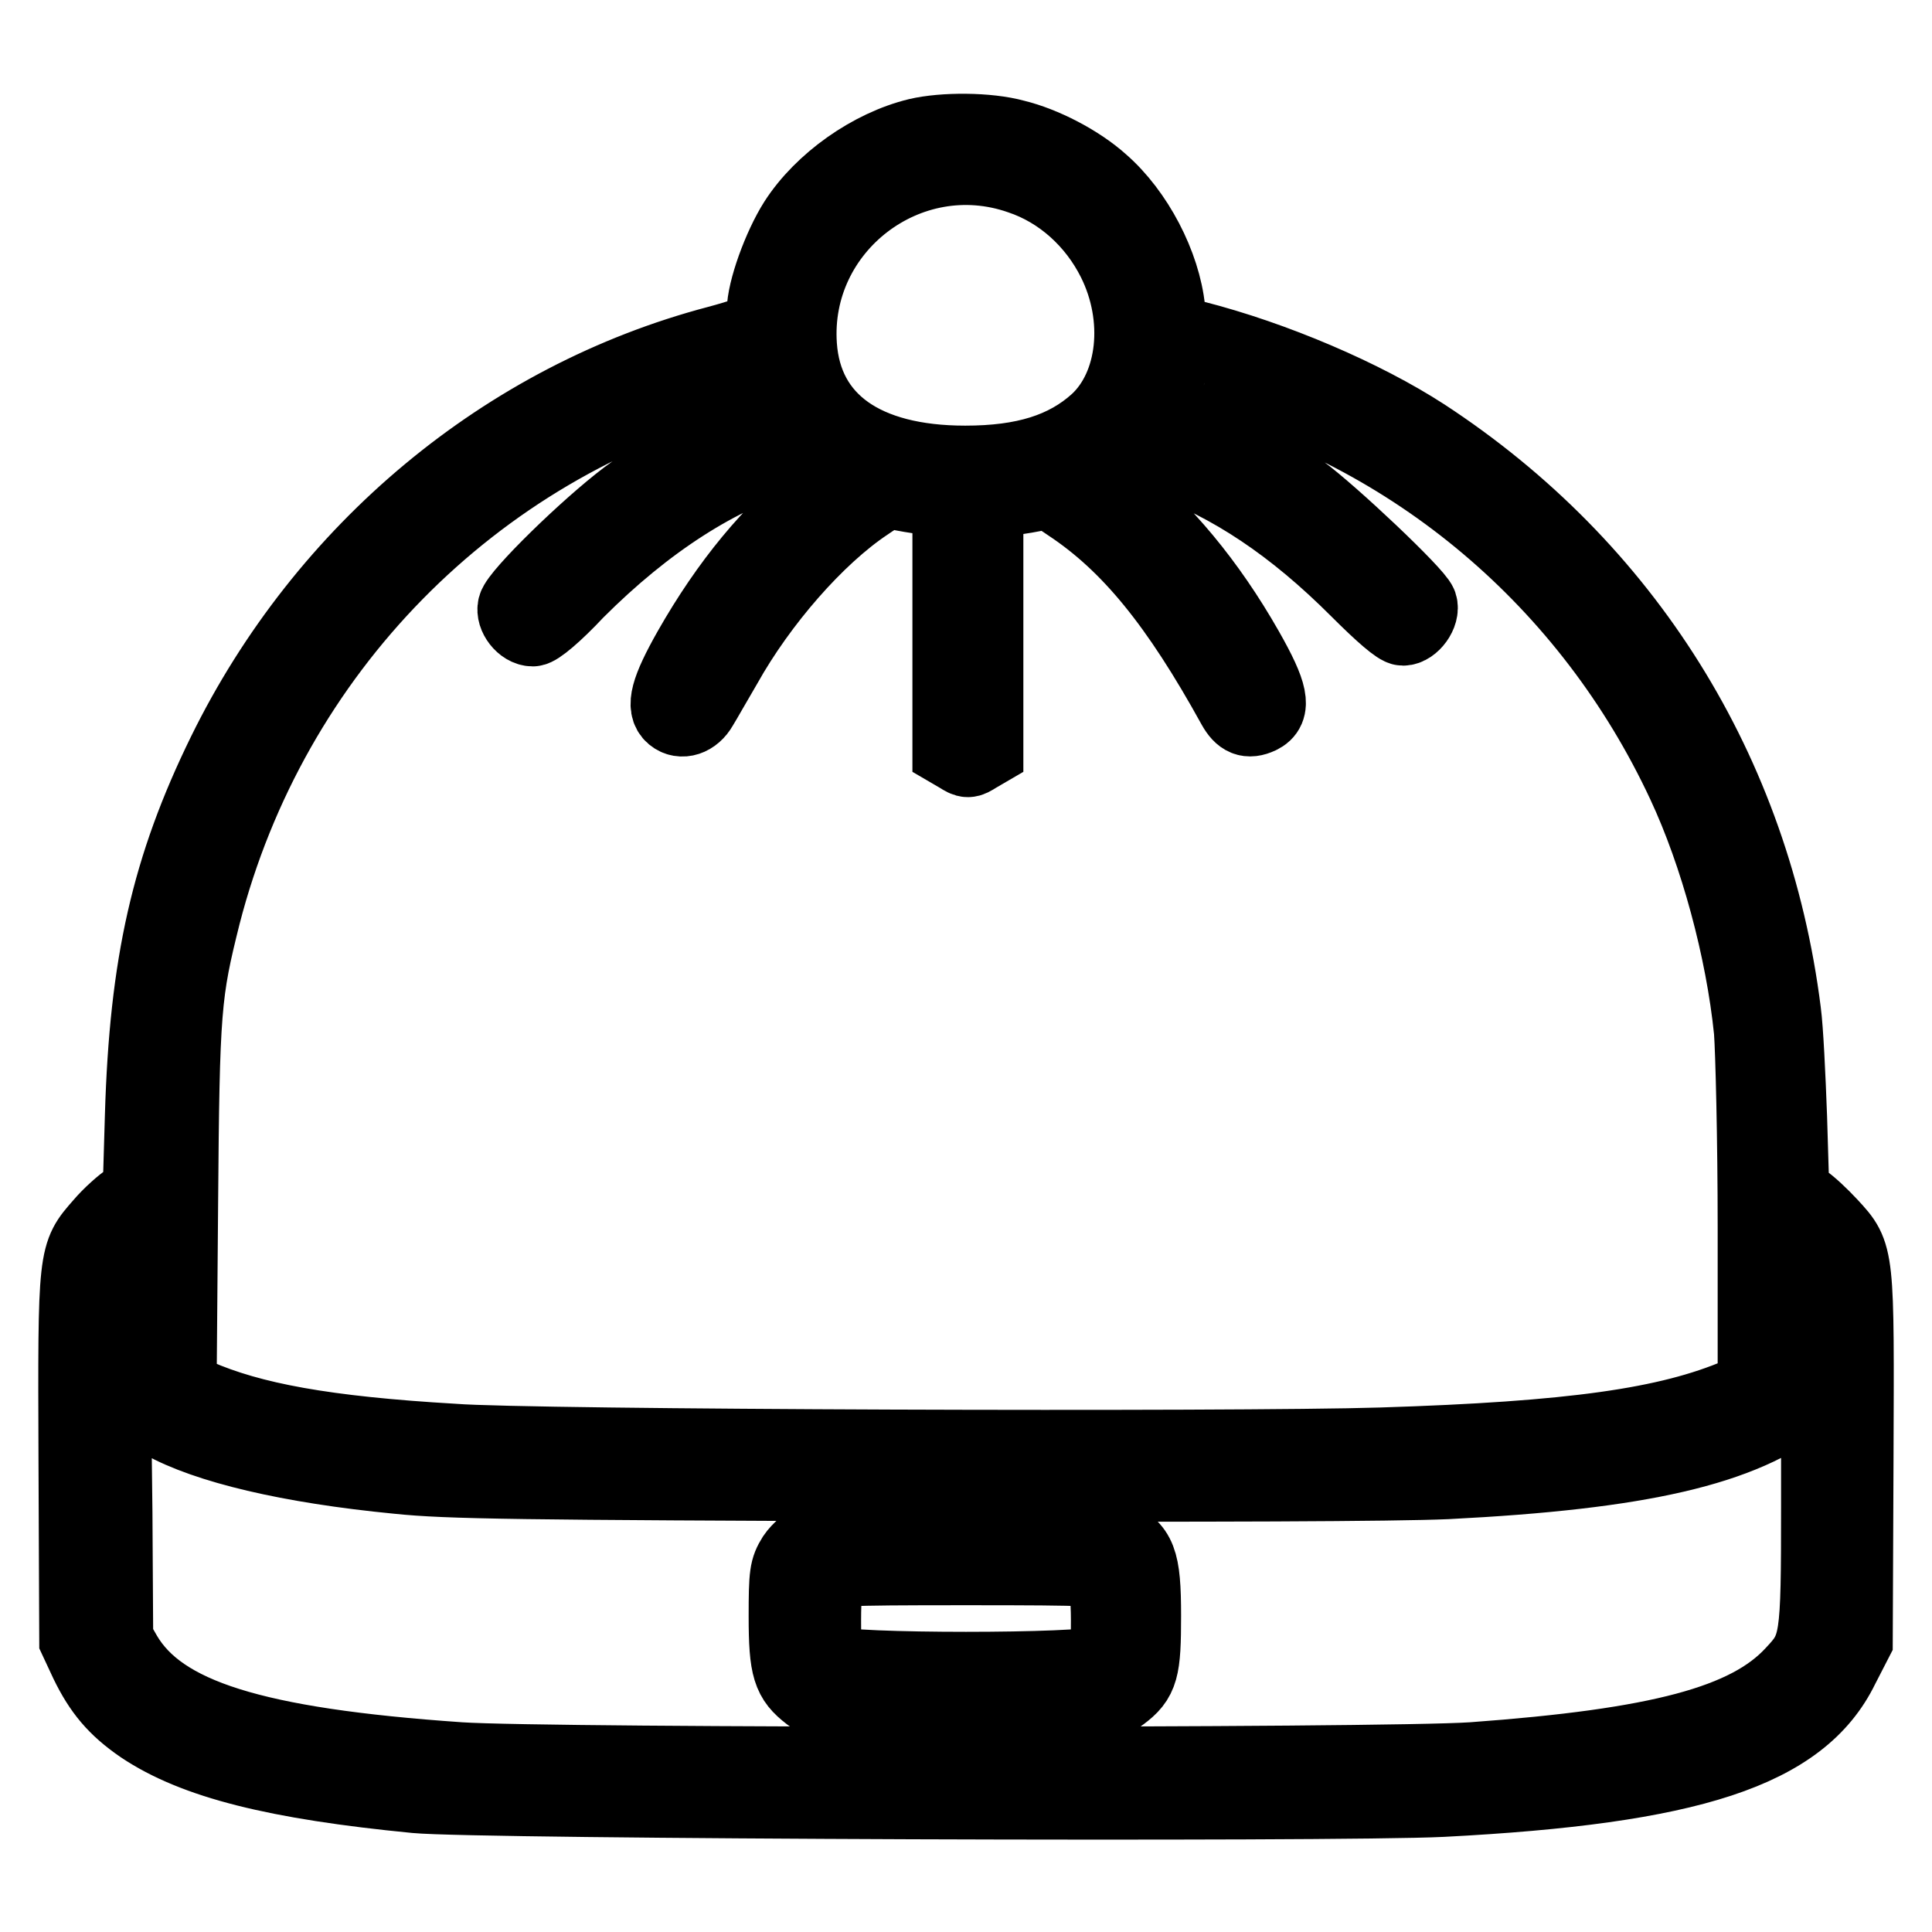
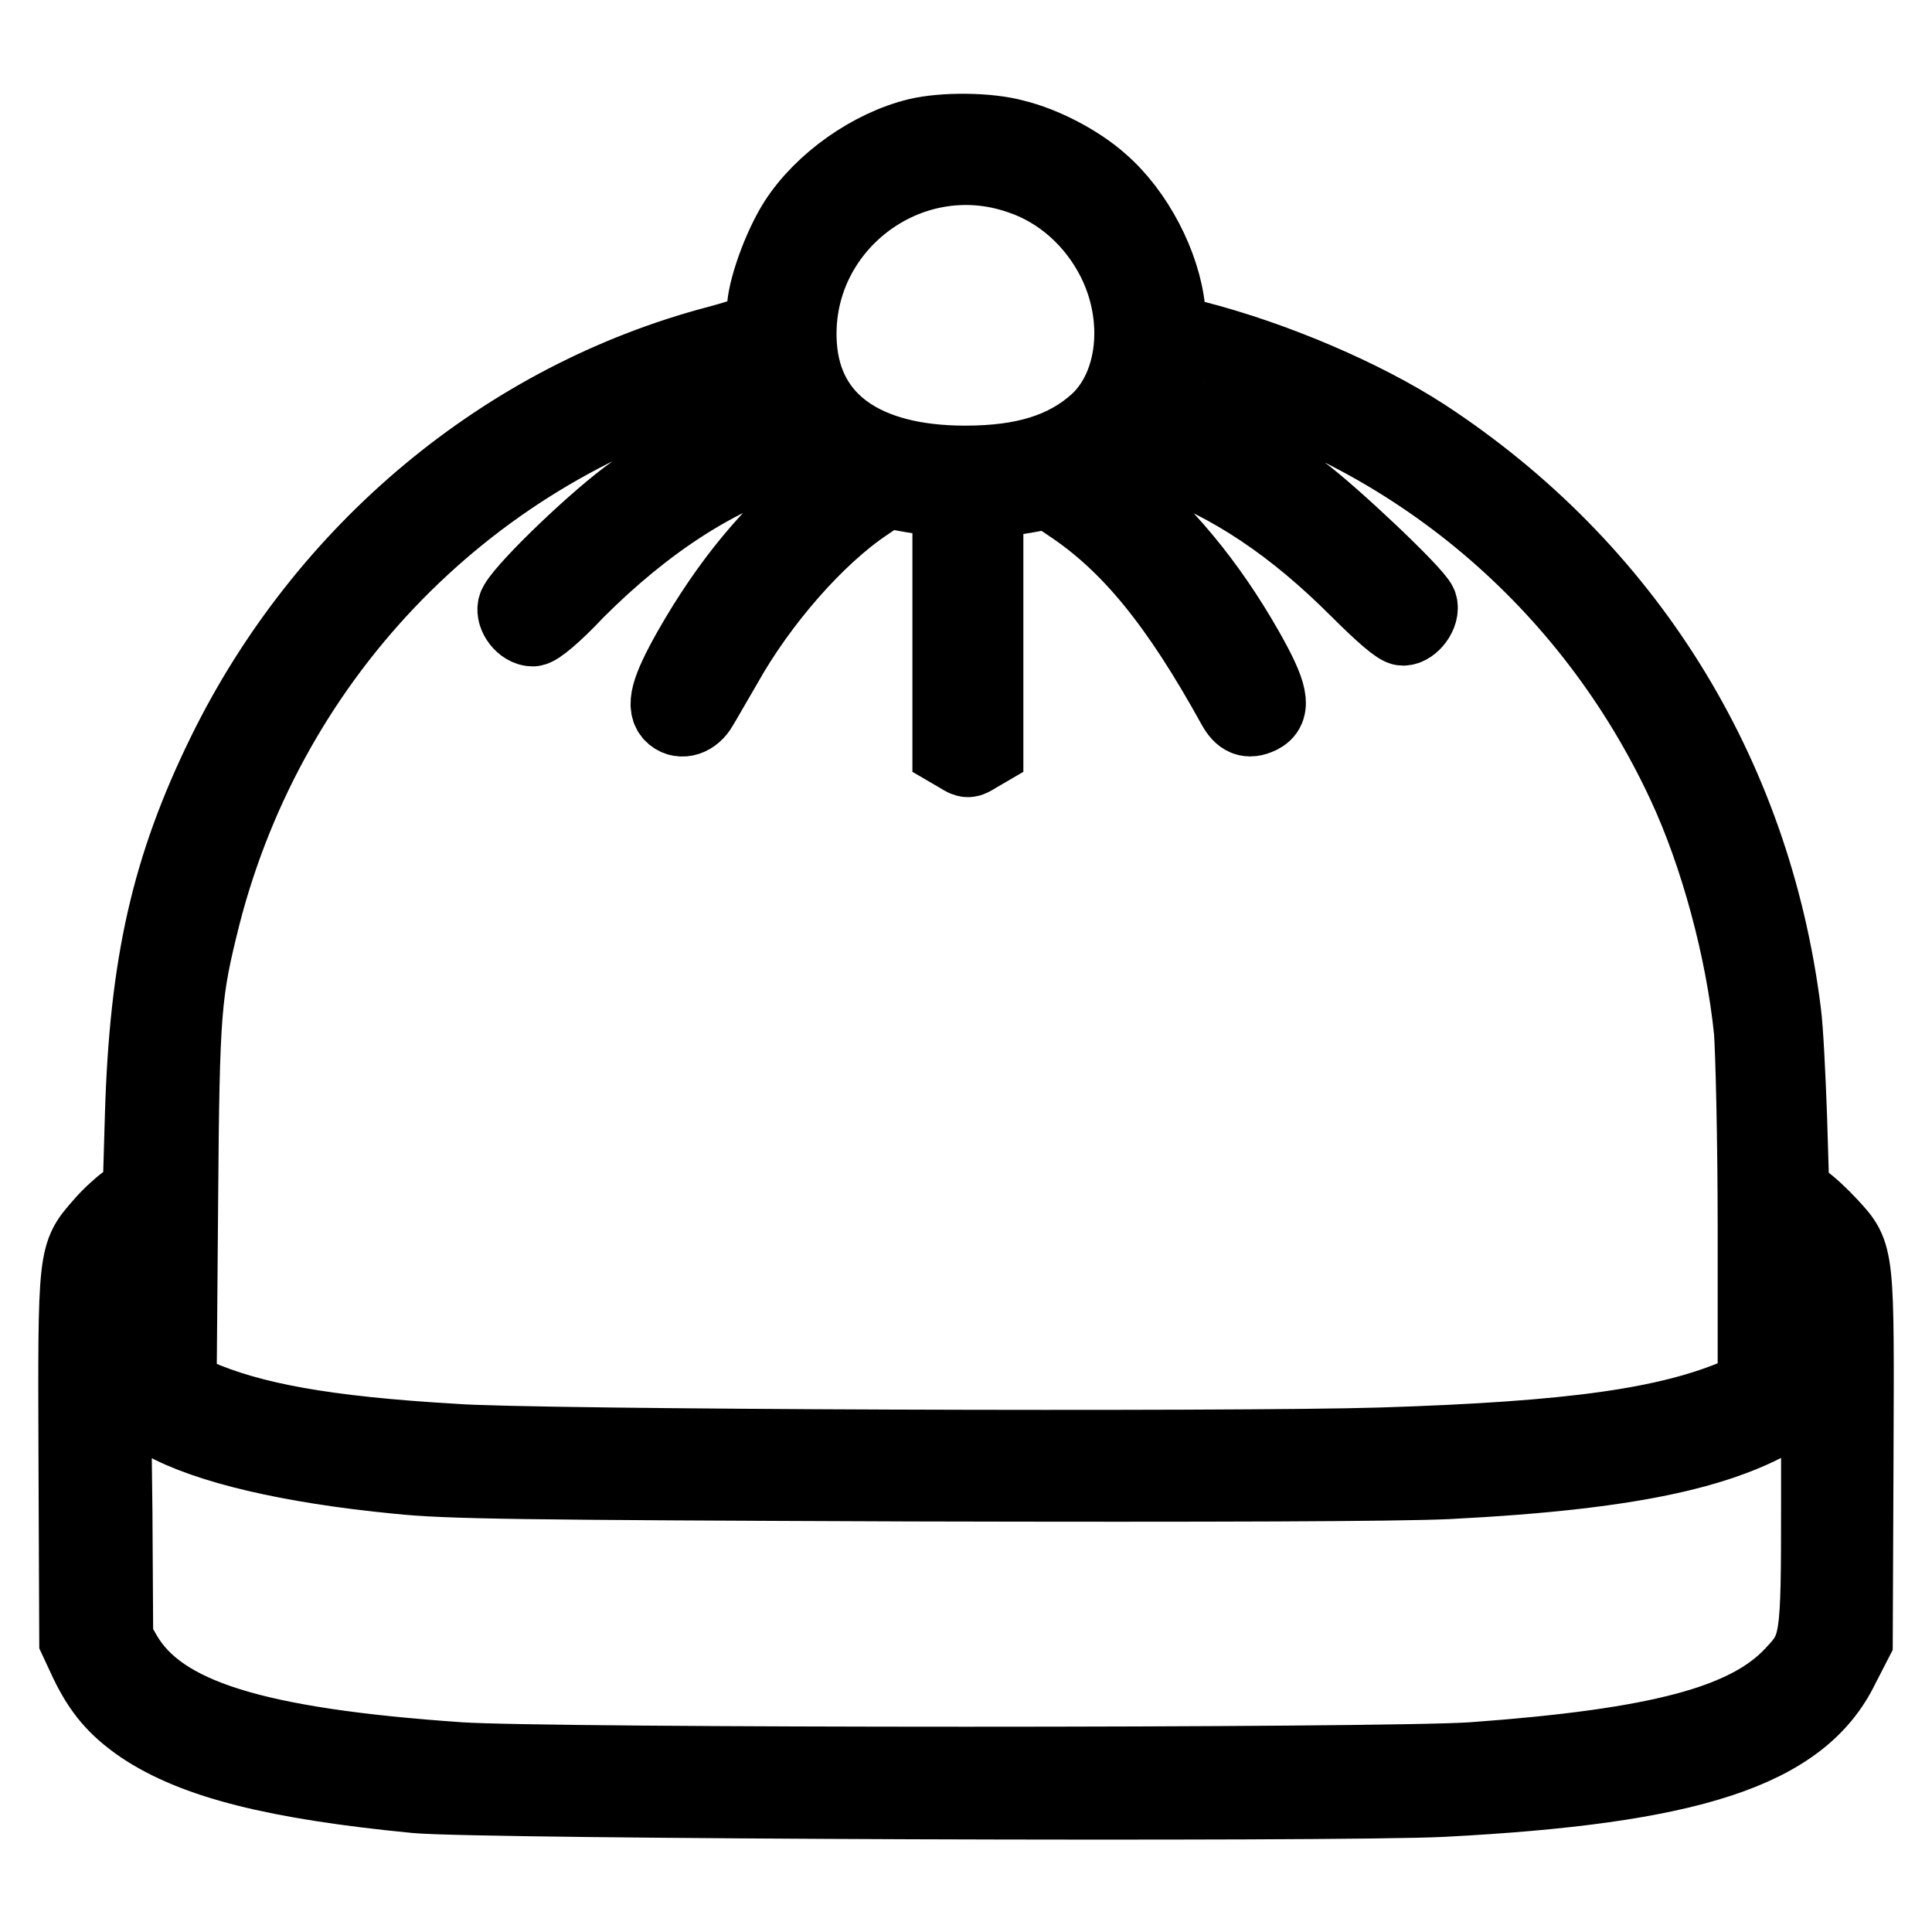
<svg xmlns="http://www.w3.org/2000/svg" version="1.1" x="0px" y="0px" viewBox="0 0 256 256" enable-background="new 0 0 256 256" xml:space="preserve">
  <g>
    <g>
      <g>
        <path stroke-width="10" fill-opacity="0" stroke="#000000" d="M121.6,18c-6.2,1.5-12.7,6.1-16.1,11.4c-2.1,3.3-4.2,9.1-4.2,11.8c0,1-0.2,2-0.4,2.3c-0.2,0.3-2.8,1.2-5.8,2C67,52.9,43,72.9,29.8,99.8c-7.4,15.1-10.3,27.9-10.9,48L18.6,158l-1.5,1c-0.8,0.5-2.5,2-3.6,3.3c-3.5,4-3.5,3.7-3.4,31.1l0.1,23.9l1.4,3c1.8,3.7,3.7,6,7.2,8.4c7,4.7,17.8,7.4,36.3,9.2c8.2,0.8,121.9,1.2,136,0.5c32.9-1.7,47.5-6.4,52.9-17.5l1.8-3.5l0.1-23.9c0.1-27.4,0.2-27.2-3.4-31.1c-1.2-1.3-2.8-2.8-3.6-3.3l-1.5-1l-0.3-10c-0.2-5.5-0.5-11.8-0.8-14c-4-31.8-21-58.9-47.6-76.3c-8-5.2-19.9-10.3-30.5-13l-3.2-0.8l-0.3-3c-0.6-5.9-4.2-12.8-8.8-16.8c-3-2.7-7.7-5.1-11.4-6C130.9,17.2,125,17.2,121.6,18z M135.2,23.4c5.4,1.8,9.9,5.9,12.5,11.1c3.8,7.6,2.8,16.7-2.3,21.4c-4.2,3.8-9.7,5.5-17.5,5.5c-13.4,0-21.3-5.6-22-15.6C104.8,30.1,120.3,18.2,135.2,23.4z M102.3,51.5c0.5,1.3,1,2.8,1.1,3.1c0.2,0.6-0.4,0.9-2.4,1.6c-4.5,1.4-13.1,6.1-17.9,9.7c-5.3,4-14.4,12.9-14.8,14.5c-0.3,1.2,1,2.9,2.3,2.9c0.6,0,2.9-1.9,5.8-5c9.2-9.2,18.8-15.4,28.4-18.2l2.3-0.7l2.4,1.7l2.4,1.7l-3.2,2.5c-6.4,5-12.2,12-17.2,20.8c-3,5.3-3.6,7.6-2.3,8.7c1.1,0.9,2.7,0.4,3.6-1.2c0.5-0.8,1.9-3.3,3.2-5.5c4.7-8.4,12.2-17,18.8-21.4c2.3-1.6,3-1.8,4.1-1.5c0.7,0.2,2.6,0.5,4.1,0.7l2.9,0.3v16.6v16.6l1.2,0.7c1.1,0.7,1.2,0.7,2.3,0l1.2-0.7V82.8V66.3l2.9-0.3c1.6-0.2,3.4-0.5,4.1-0.7c1.1-0.3,1.8-0.1,4.1,1.5c8,5.3,14.4,13.2,21.9,26.8c0.9,1.6,1.8,2,3.3,1.3c1.9-0.9,1.5-3-1.8-8.8c-5-8.8-11.1-16.1-17.3-20.9l-3.1-2.4l2.4-1.8l2.5-1.8l4.4,1.6c9.2,3.3,17.5,8.9,25.9,17.3c3.3,3.3,5.4,5.1,6,5.1c1.2,0,2.6-1.9,2.2-3.1c-0.5-1.4-11.7-12-15.8-15c-4.4-3.1-11.9-7.1-16.3-8.7c-1.7-0.6-3.1-1.1-3.2-1.2c-0.1-0.1,0.3-1.2,0.8-2.6c0.5-1.3,1.1-2.8,1.2-3.2c0.2-0.7,0.6-0.7,4.3,0.3c28.3,7.6,51.6,27.3,64.1,54.1c4.4,9.4,7.8,22,8.9,32.8c0.2,2.6,0.5,14.3,0.5,26.1v21.3l-2.2,0.9c-9.4,4-22,5.8-47.4,6.6c-19.2,0.6-113,0.3-122.9-0.5C43,190,33.3,188.2,26,185l-2.3-0.9l0.2-24.5c0.2-26.2,0.4-28,3-38.4c9-34.9,35.7-62.1,70.1-71.4c2.2-0.6,4-1,4.1-0.9S101.8,50.2,102.3,51.5z M18.7,172.1c0,5.2-0.2,8-0.5,7.8c-0.2-0.1-1-1.2-1.7-2.4c-1.3-2.2-2-6.8-1.4-9.1c0.2-1,2.8-4.4,3.3-4.4C18.6,164,18.7,167.6,18.7,172.1z M240.4,167.4c1.1,2.1,0.6,7.5-1,10.1c-0.6,1.2-1.4,2.3-1.7,2.4c-0.3,0.2-0.5-2.6-0.5-7.9v-8.2l1.2,1.1C239.1,165.5,240,166.6,240.4,167.4z M21.5,188.3c5.9,3.3,16.8,5.9,31.2,7.3c6.7,0.7,16,0.8,68.2,1c40.5,0.1,63.8,0,70.8-0.3c25.7-1.3,39.2-4.4,47.4-11l1.9-1.6v15.9c0,18-0.1,18.7-3.4,22.2c-6,6.5-17.8,9.6-42.5,11.4c-11.8,0.8-122.4,0.8-134.2,0c-27.4-1.9-39.6-5.8-44.4-13.9l-1.2-2.1l-0.1-16.8L15,183.7l2,1.6C18.1,186.2,20.1,187.5,21.5,188.3z" />
-         <path stroke-width="10" fill-opacity="0" stroke="#000000" d="M108.3,203.7c-1.1,0.6-2.4,1.7-3,2.6c-1,1.6-1.1,2.3-1.1,7.9c0,6.9,0.5,8.3,3.1,10.3c1.3,1,1.7,1,20.6,1c18.9,0,19.3,0,20.6-1c2.7-2,3-3.3,3-10.4c0-7.5-0.6-8.9-4-10.5c-1.9-0.9-2.7-1-19.7-1C110.9,202.7,110.2,202.7,108.3,203.7z M146.4,208.6c0.2,0.5,0.5,3.2,0.5,6c0,4.7-0.1,5.1-1,5.8c-1.6,1.1-34.2,1.1-35.8,0c-0.9-0.6-1-1.1-1-5.8c0-2.8,0.2-5.5,0.5-6c0.5-0.8,1.2-0.9,18.4-0.9S146,207.8,146.4,208.6z" />
      </g>
    </g>
  </g>
</svg>